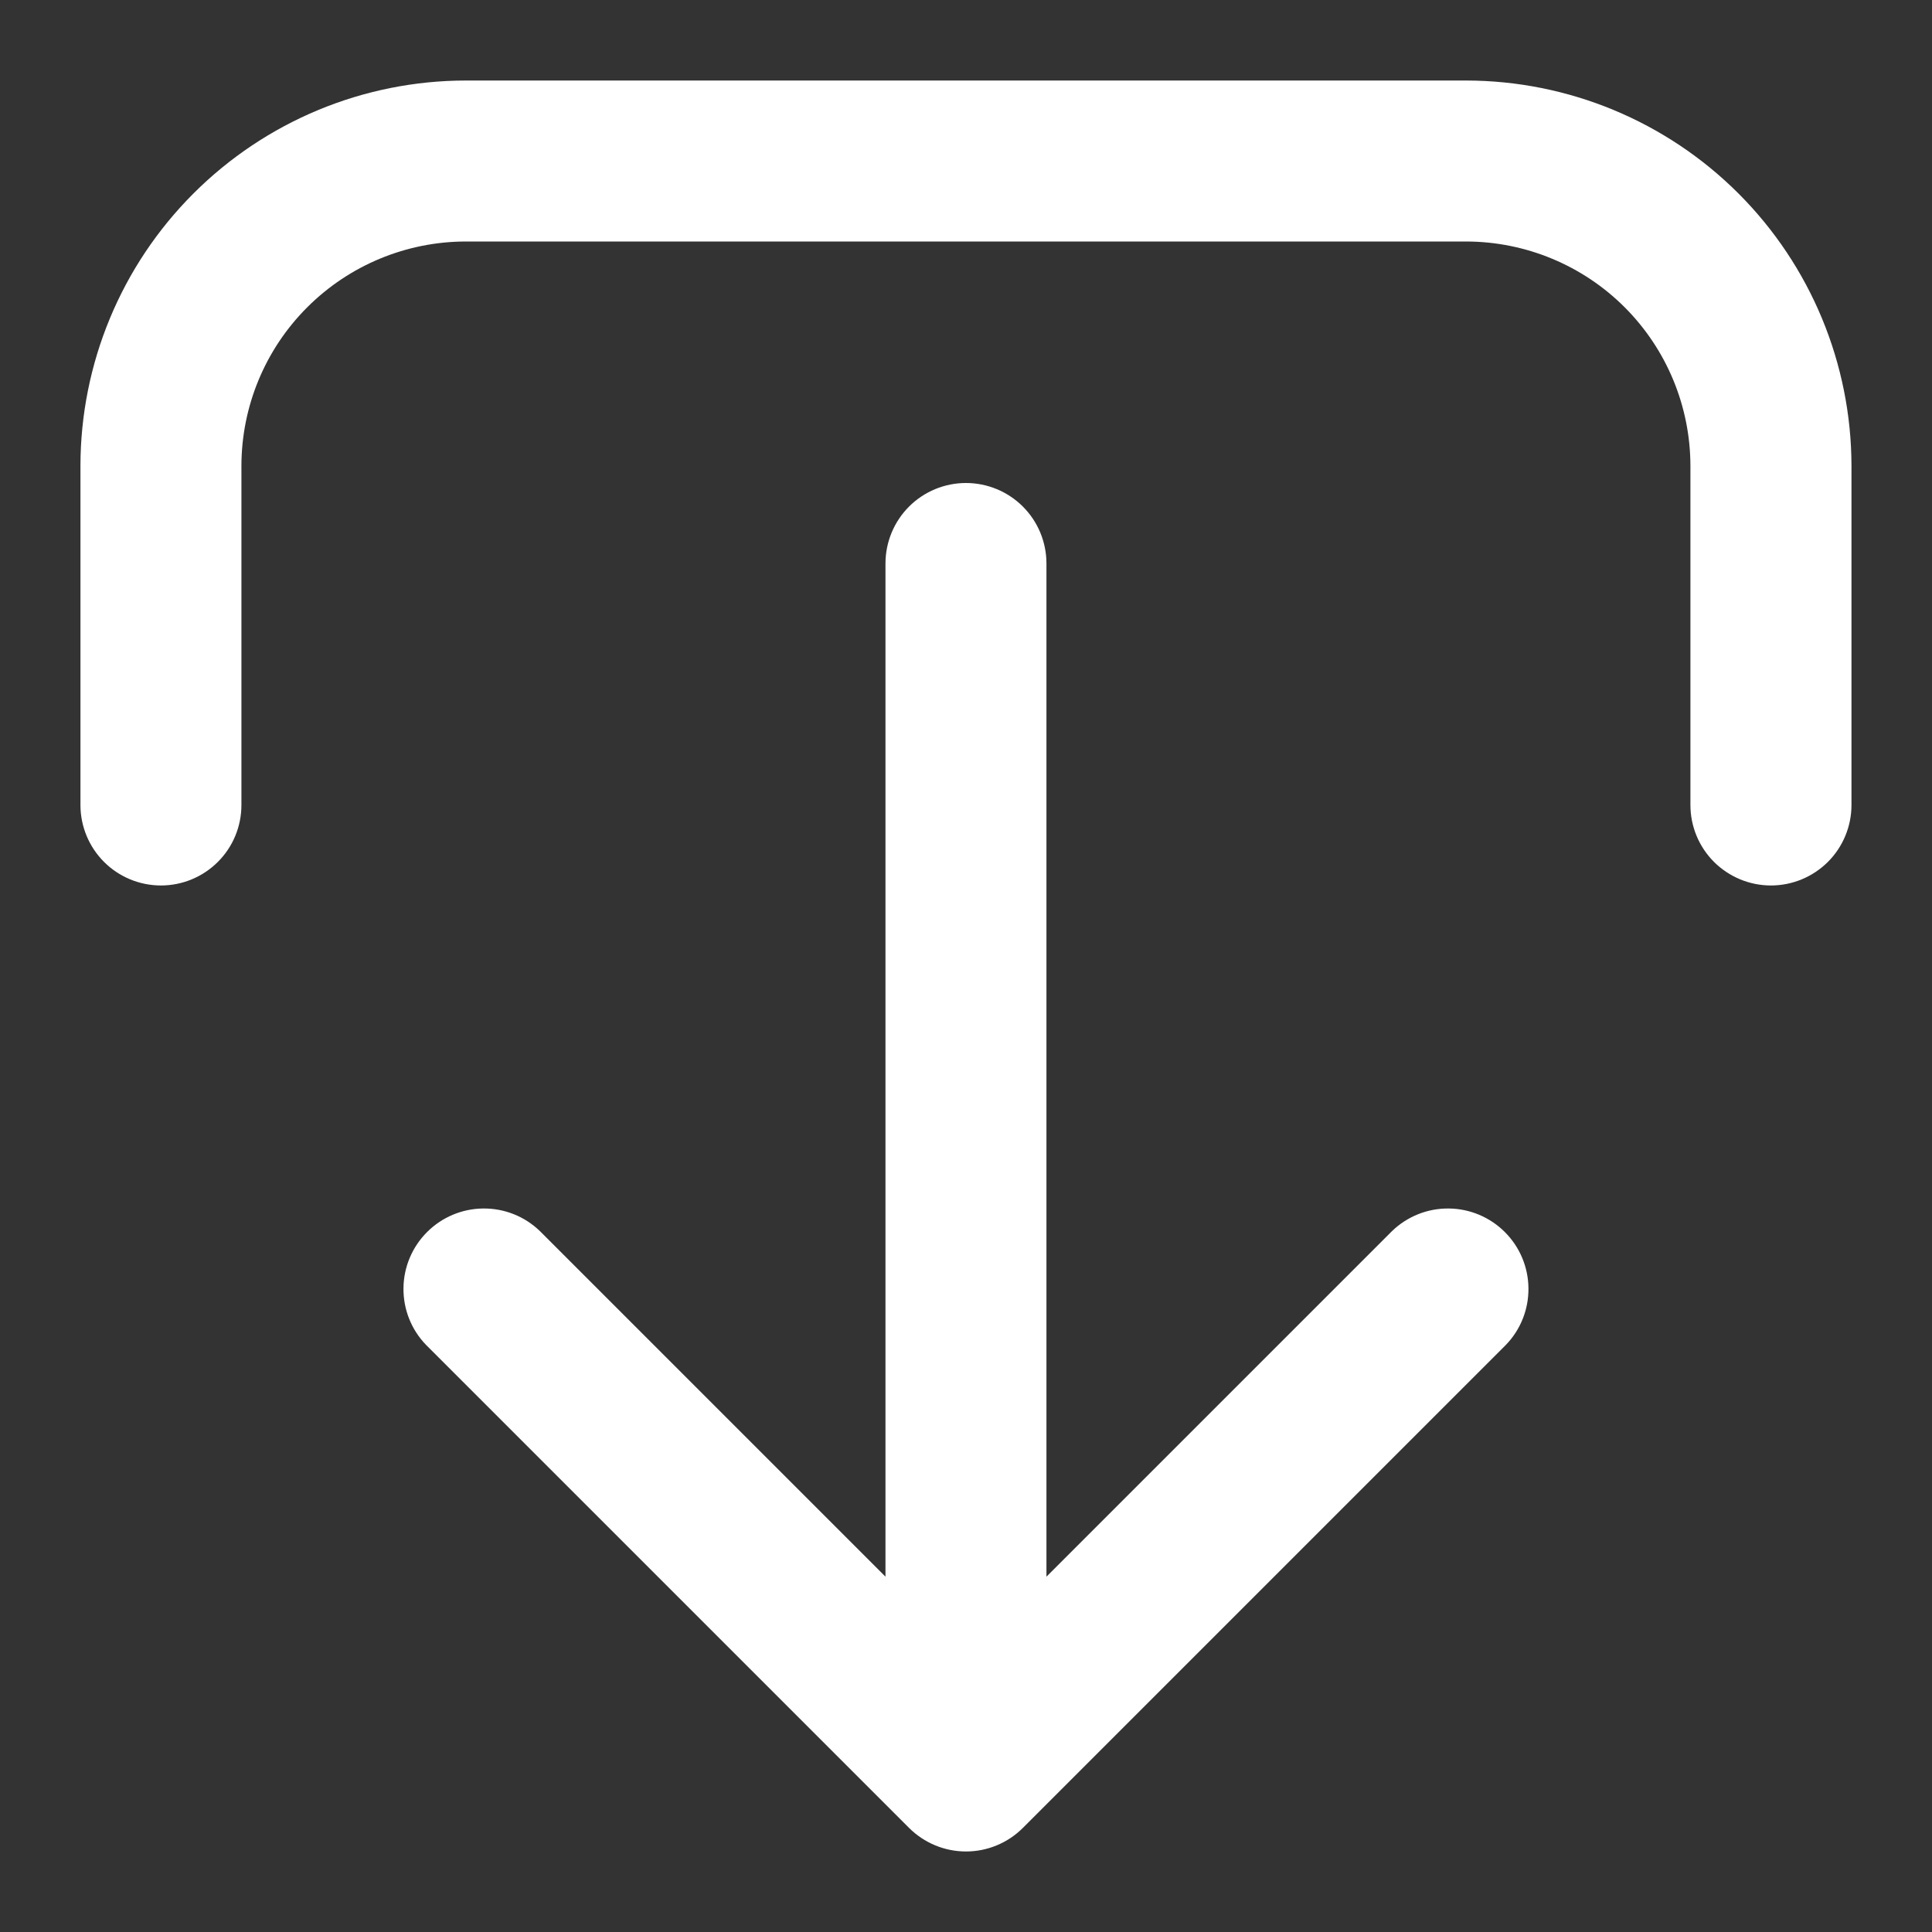
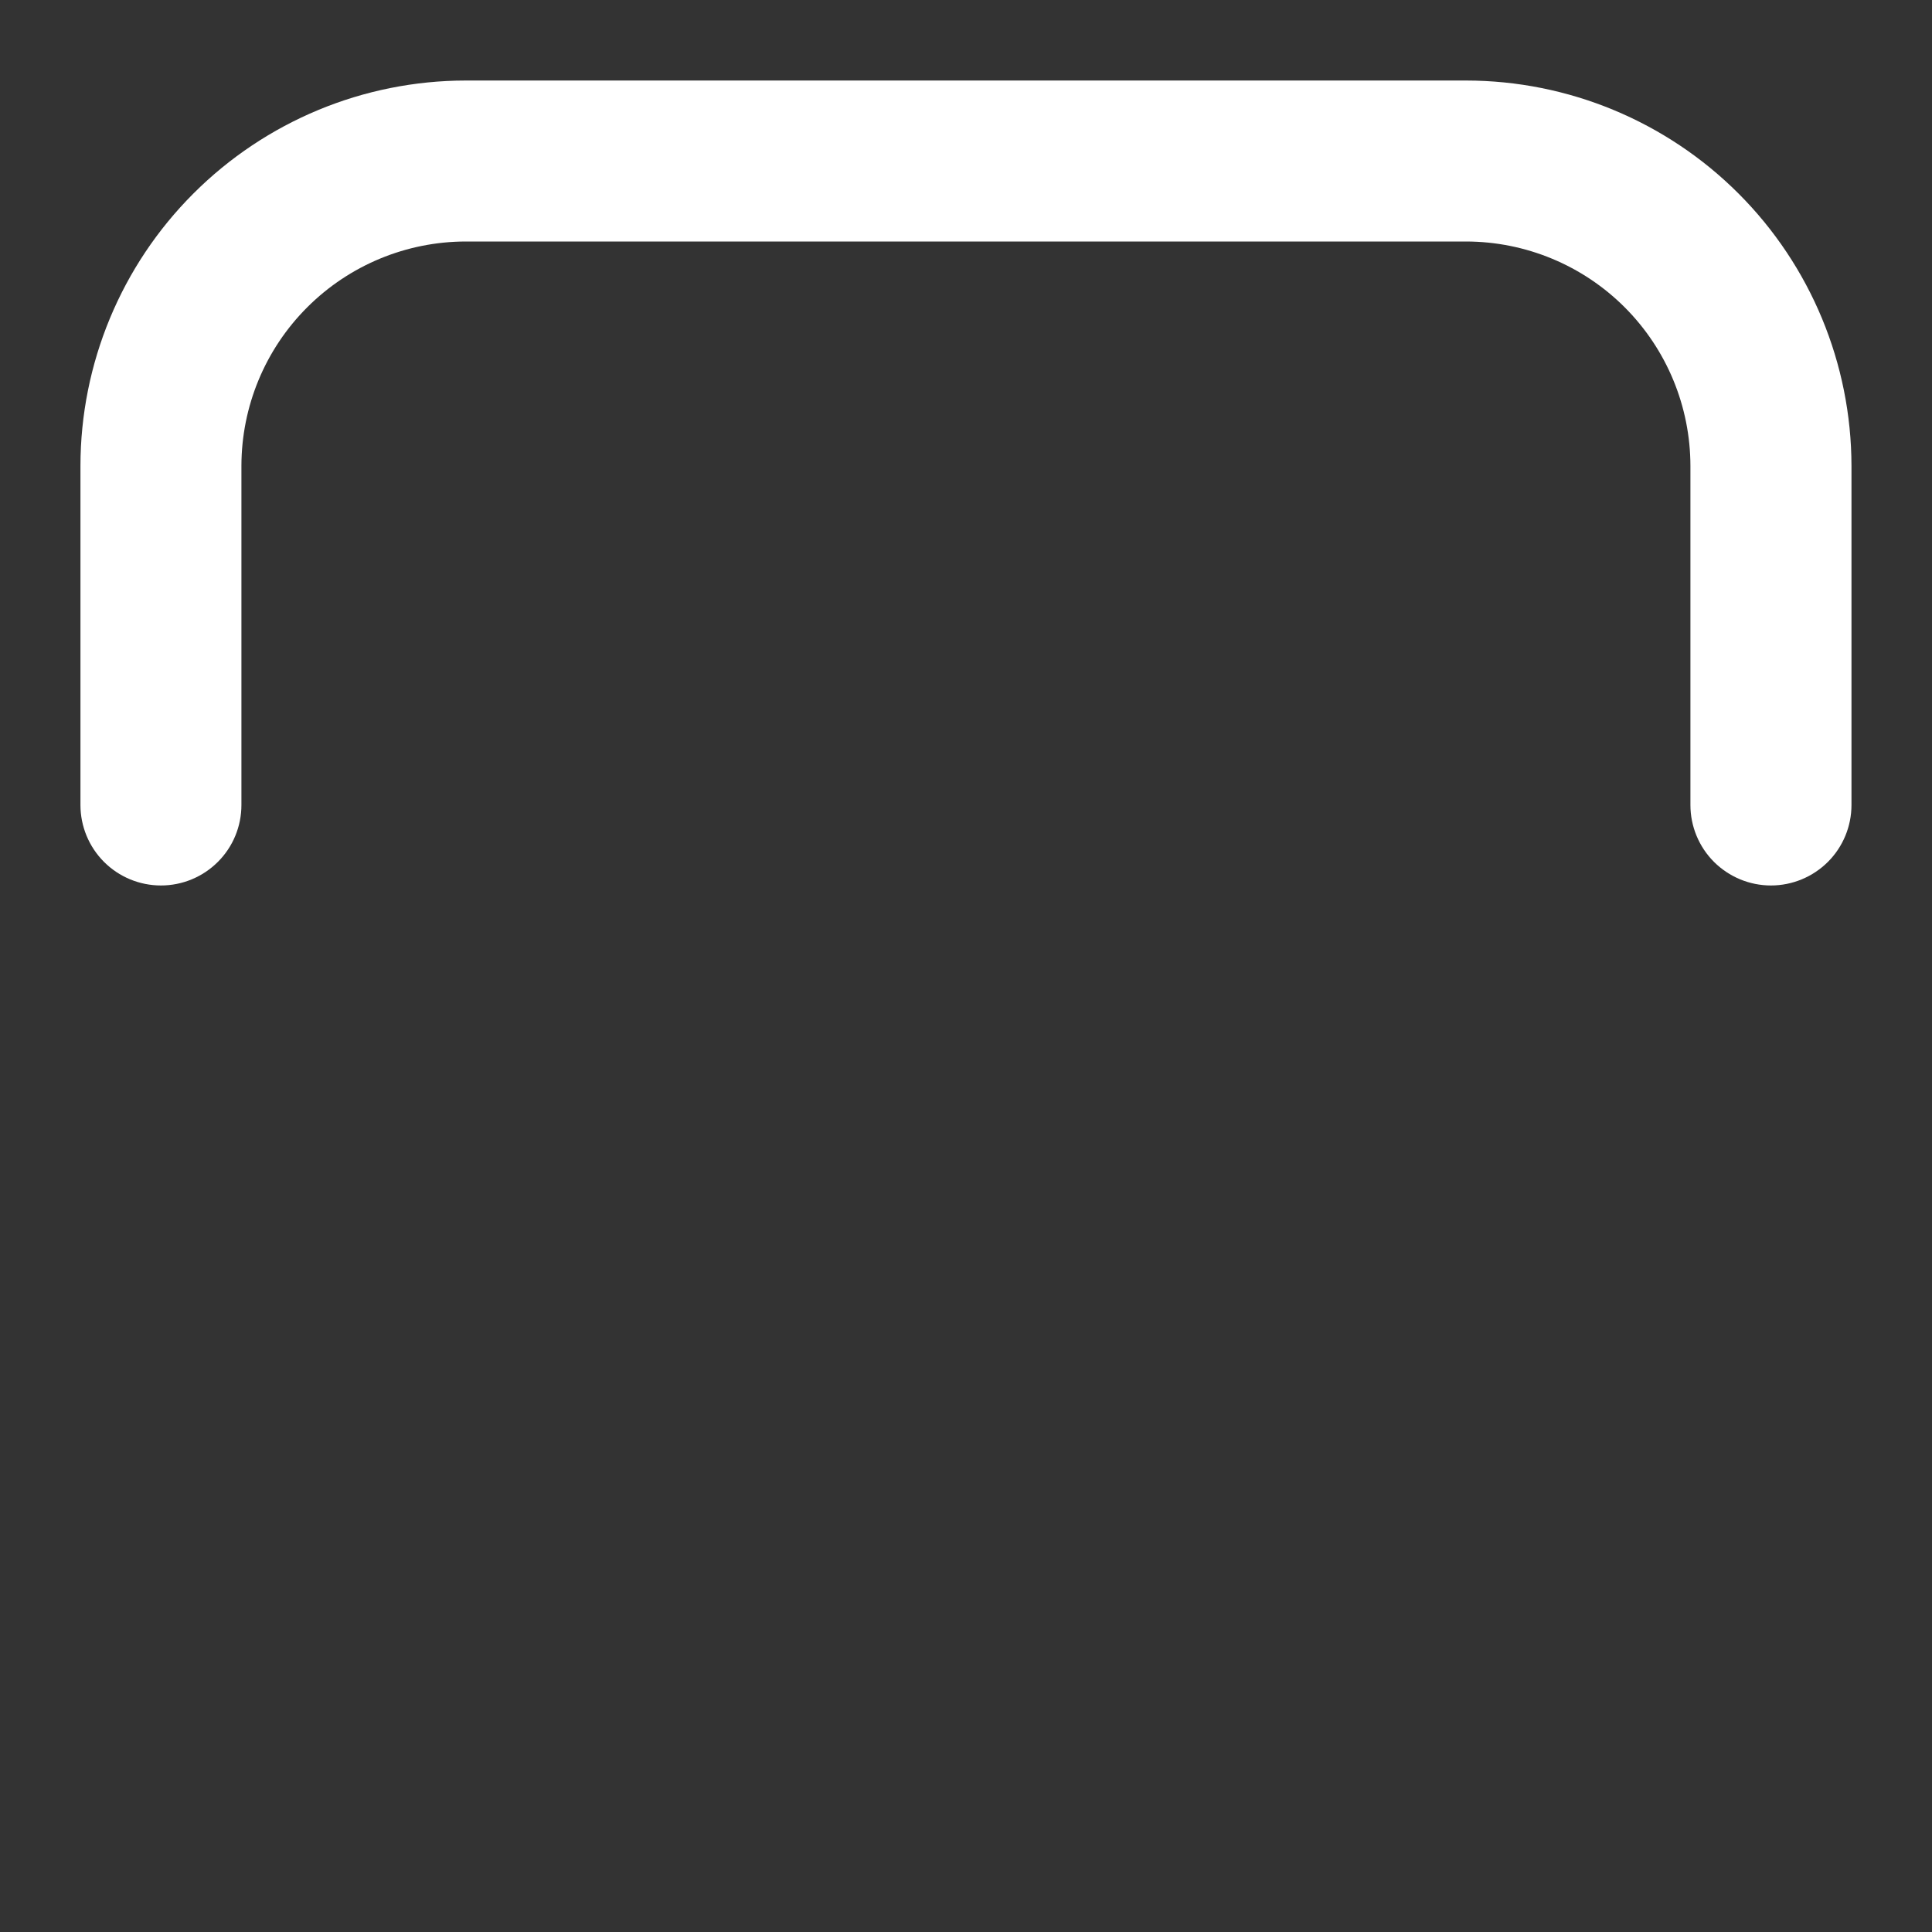
<svg xmlns="http://www.w3.org/2000/svg" width="25" height="25" viewBox="0 0 25 25" fill="none">
  <rect x="0" y="0" width="25" height="25" fill="#333333" stroke="none" />
  <path d="M22.916 11.458C22.64 11.458 22.375 11.348 22.179 11.153C21.984 10.958 21.874 10.693 21.874 10.417V6.028C21.873 5.258 21.567 4.52 21.023 3.976C20.479 3.432 19.741 3.126 18.971 3.125H6.027C5.258 3.126 4.52 3.432 3.976 3.976C3.431 4.52 3.125 5.258 3.124 6.028V10.417C3.124 10.693 3.015 10.958 2.819 11.153C2.624 11.348 2.359 11.458 2.083 11.458C1.806 11.458 1.541 11.348 1.346 11.153C1.151 10.958 1.041 10.693 1.041 10.417V6.028C1.042 4.706 1.568 3.438 2.503 2.504C3.438 1.569 4.705 1.043 6.027 1.042H18.971C20.293 1.043 21.561 1.569 22.496 2.504C23.43 3.438 23.956 4.706 23.958 6.028V10.417C23.958 10.693 23.848 10.958 23.653 11.153C23.457 11.348 23.192 11.458 22.916 11.458Z" fill="white" />
-   <path d="M6.986 15.93L11.458 20.402V7.292C11.458 7.015 11.568 6.75 11.763 6.555C11.958 6.36 12.223 6.25 12.5 6.25C12.776 6.25 13.041 6.36 13.236 6.555C13.431 6.75 13.541 7.015 13.541 7.292V20.402L18.013 15.93C18.21 15.74 18.473 15.635 18.746 15.638C19.019 15.64 19.28 15.75 19.473 15.943C19.666 16.136 19.776 16.397 19.778 16.67C19.781 16.943 19.676 17.207 19.486 17.403L13.236 23.653C13.041 23.848 12.776 23.958 12.5 23.958C12.223 23.958 11.959 23.848 11.763 23.653L5.513 17.403C5.323 17.207 5.218 16.943 5.221 16.67C5.223 16.397 5.333 16.136 5.526 15.943C5.719 15.75 5.98 15.64 6.253 15.638C6.526 15.635 6.79 15.74 6.986 15.93Z" fill="white" />
</svg>